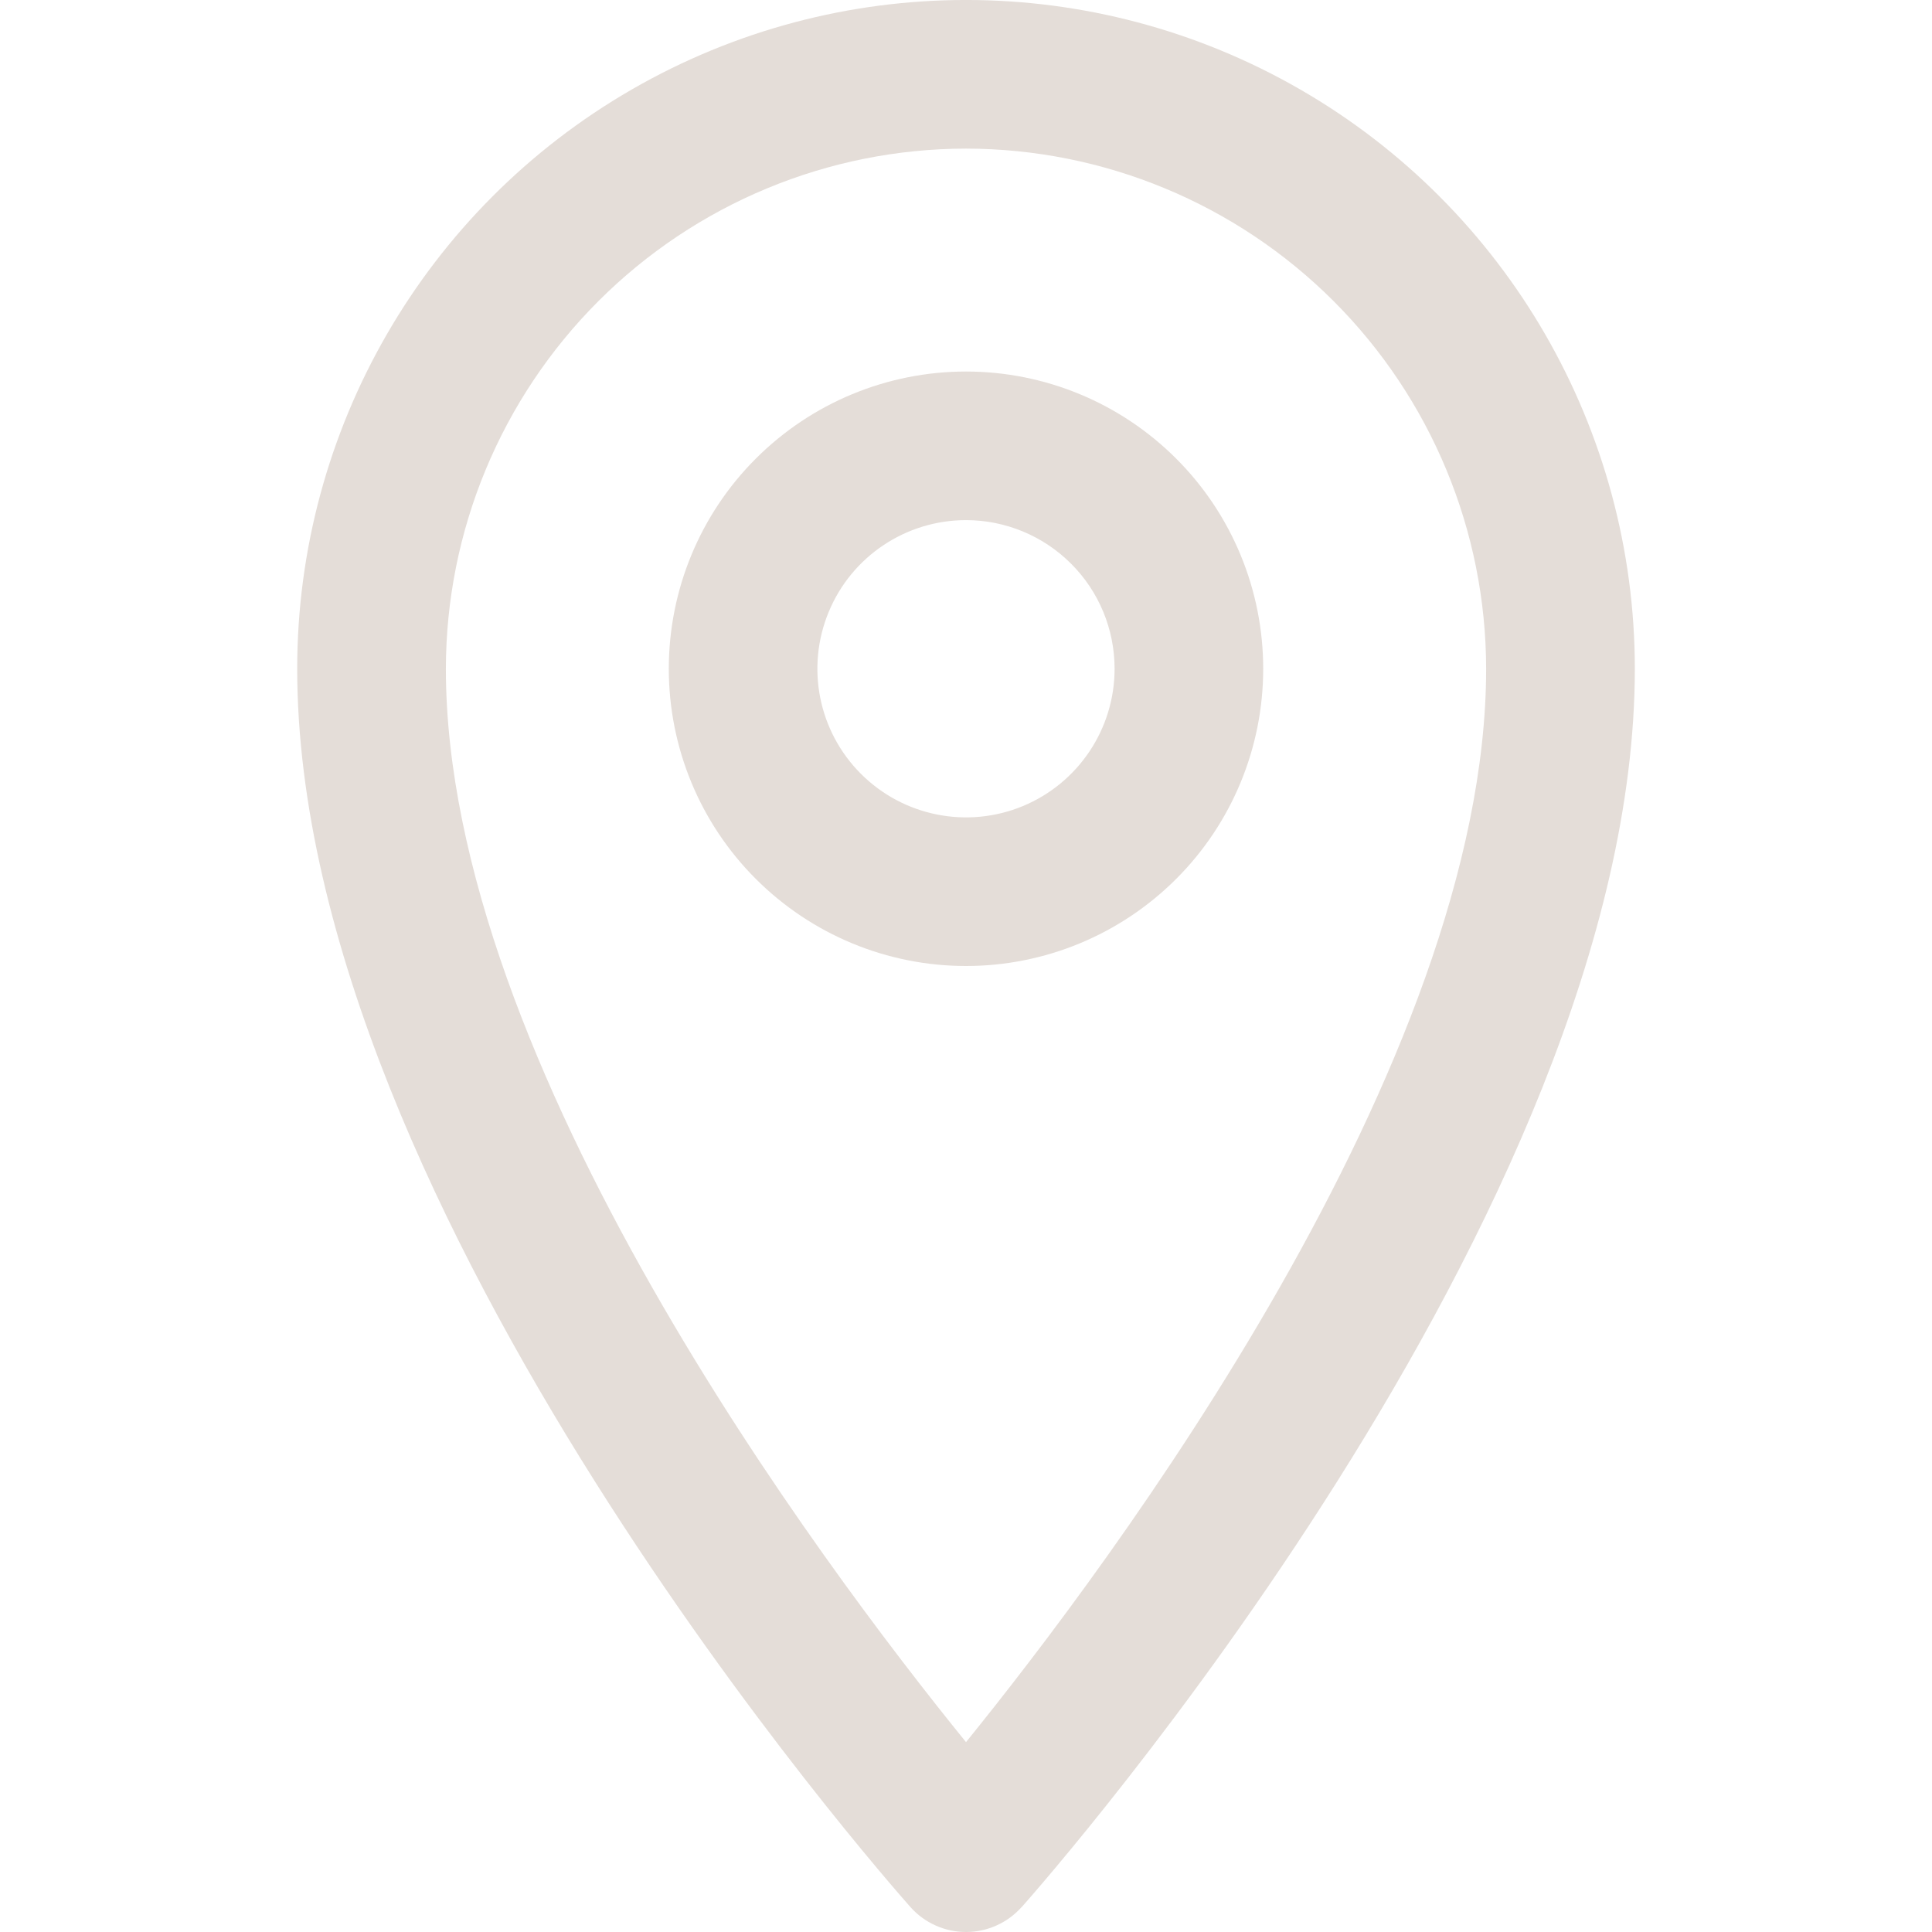
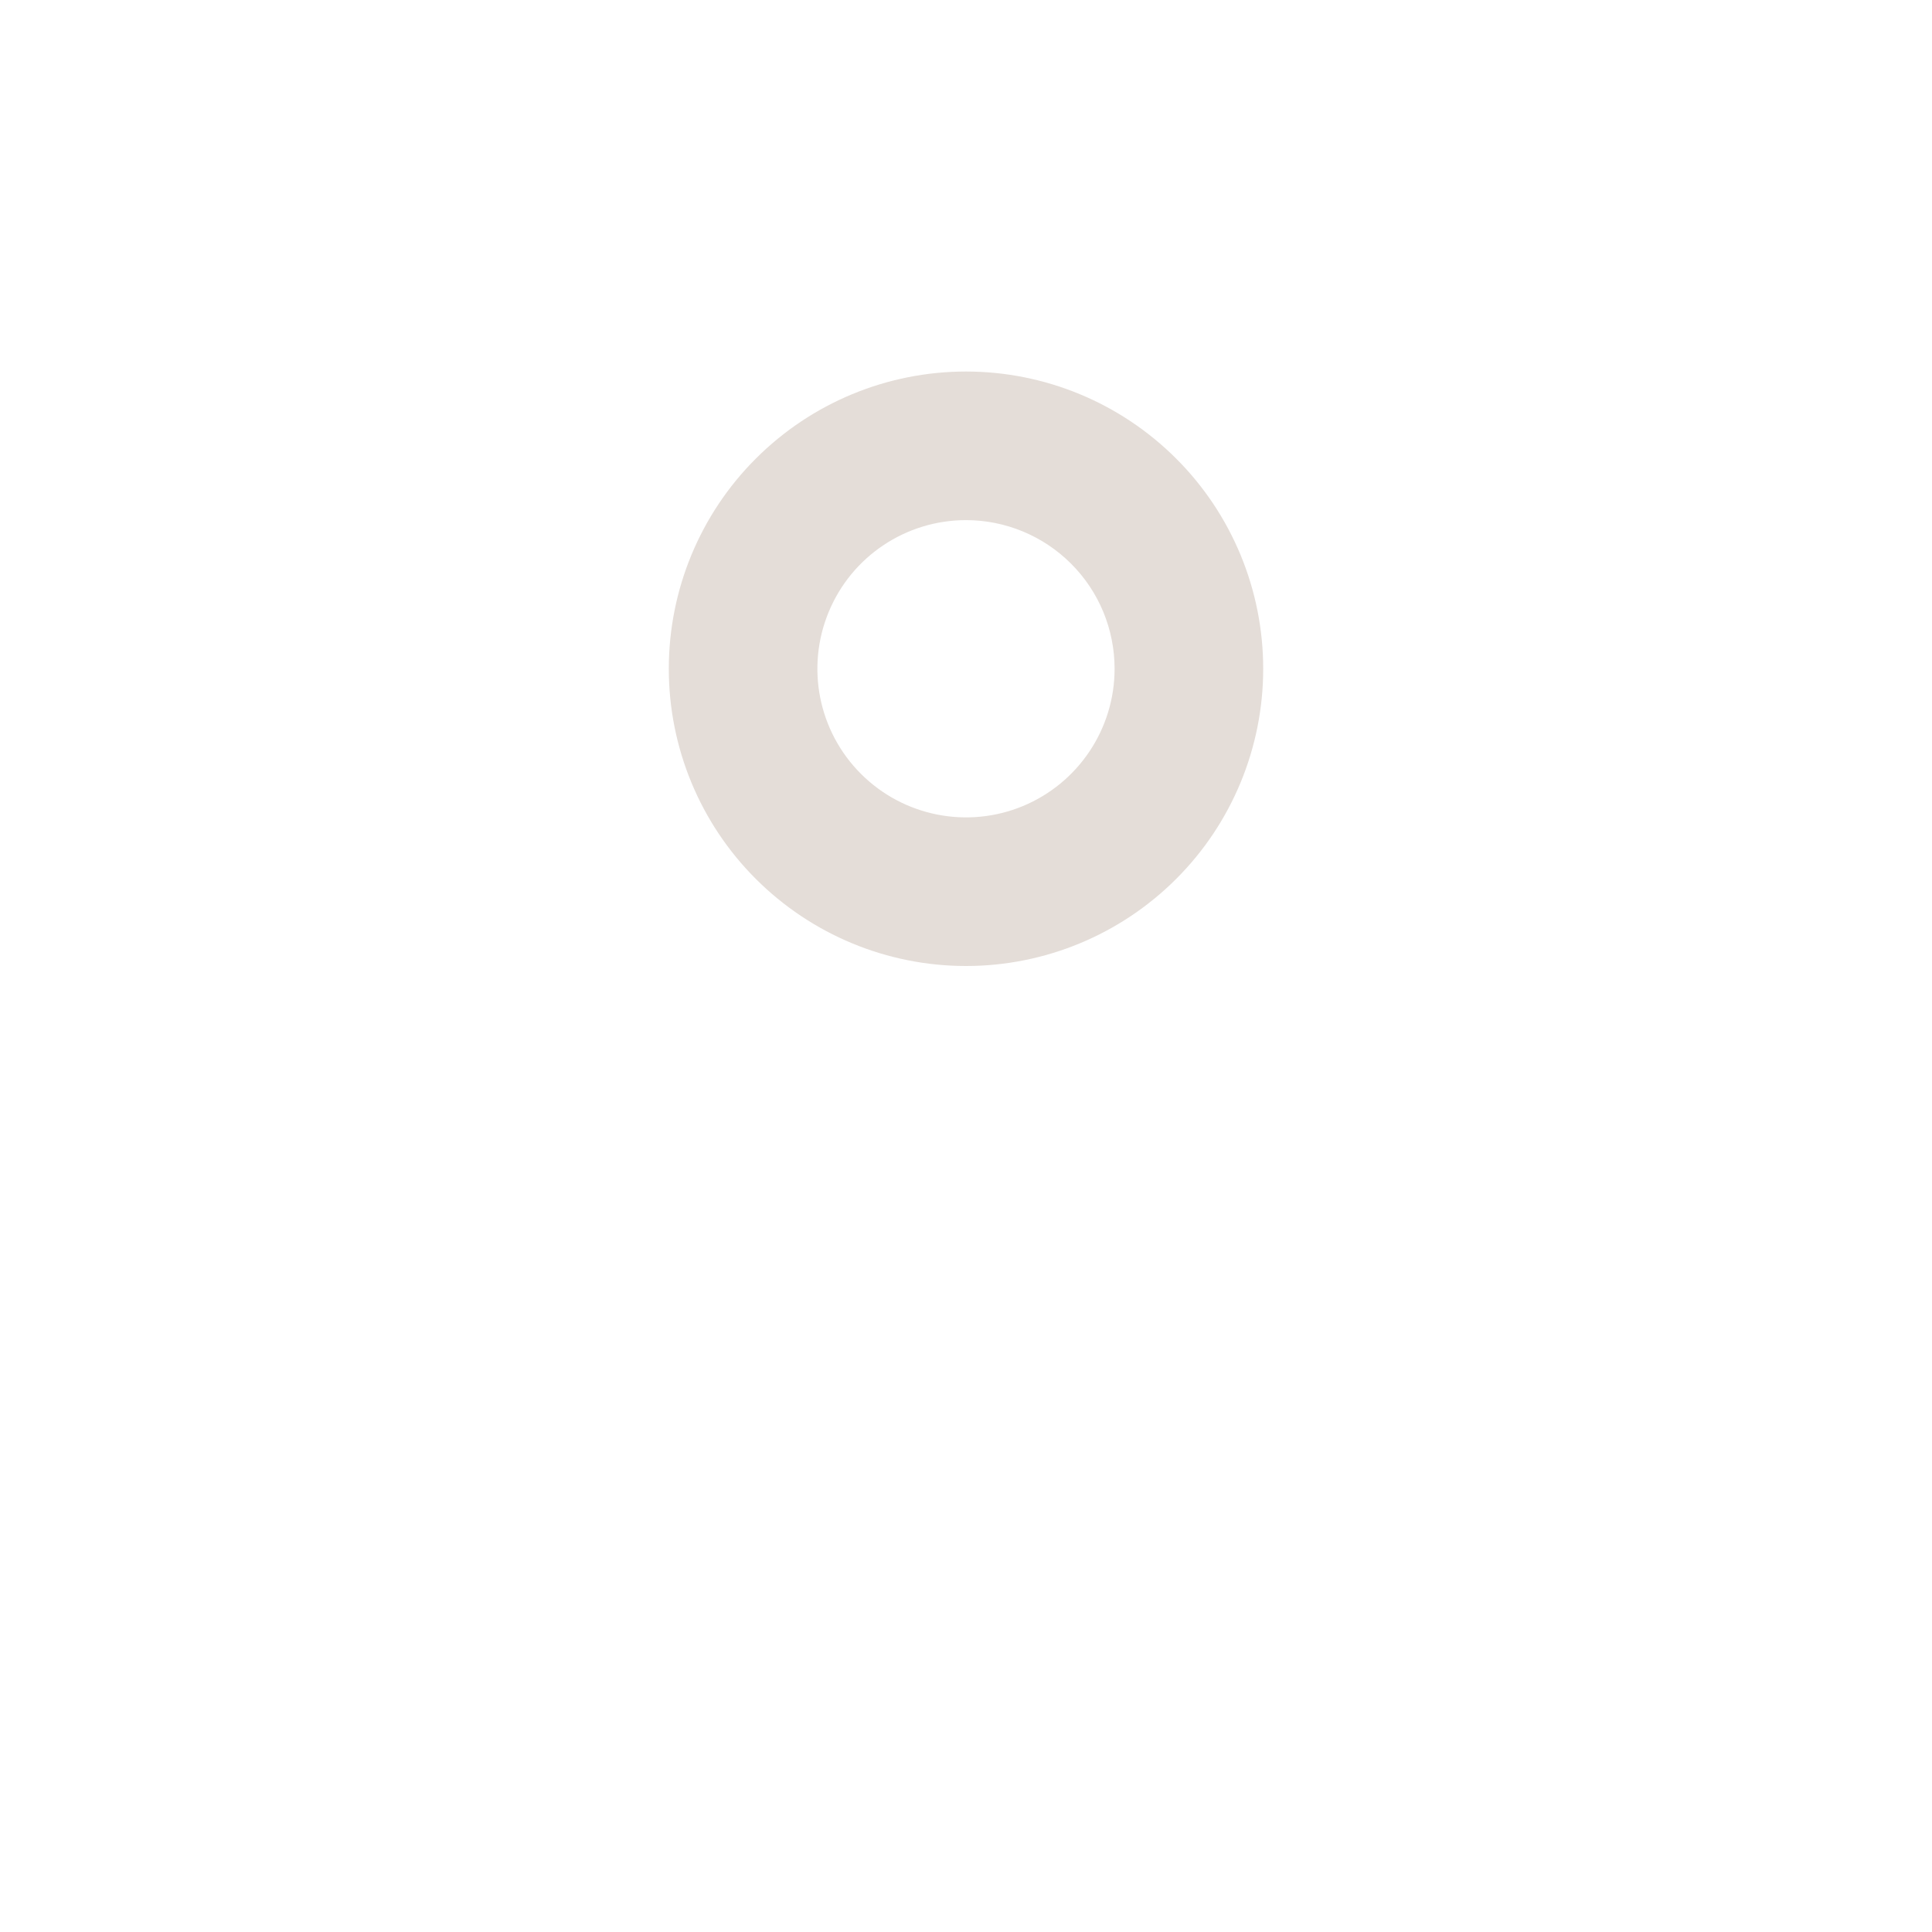
<svg xmlns="http://www.w3.org/2000/svg" width="1200pt" height="1200pt" version="1.1" viewBox="0 0 1200 1200">
  <path d="m600 600c-48.984 0-95.906-19.453-130.55-54.094-34.641-34.594-54.047-81.562-54.047-130.5 0-48.984 19.406-95.953 54.047-130.55 34.641-34.641 81.562-54.094 130.55-54.094s95.906 19.453 130.55 54.094c34.641 34.594 54.047 81.562 54.047 130.55 0 48.938-19.406 95.906-54.047 130.5-34.641 34.641-81.562 54.094-130.55 54.094zm0-276.94c-37.312 0-71.016 22.5-85.266 57-14.297 34.5-6.422 74.203 20.016 100.59 26.391 26.391 66.094 34.312 100.59 20.016 34.453-14.297 56.953-47.953 56.953-85.266 0-24.516-9.703-48-27.047-65.297-17.297-17.297-40.781-27.047-65.25-27.047z" fill="#e4ddd8" />
-   <path d="m600 1200c-13.172 0-25.734-5.625-34.5-15.469-15.516-17.531-380.9-432.24-380.9-769.13 0-148.4 79.172-285.56 207.71-359.76 128.53-74.203 286.87-74.203 415.4 0s207.71 211.36 207.71 359.76c0 336.94-365.34 751.6-380.86 769.18l-0.047-0.047c-8.766 9.844-21.328 15.469-34.5 15.469zm0-1107.7c-85.641 0.094-167.76 34.172-228.32 94.734s-94.641 142.69-94.734 228.37c0 245.21 233.39 556.22 323.06 666.66 89.625-110.58 323.06-421.74 323.06-666.66-0.094-85.688-34.172-167.81-94.734-228.37s-142.69-94.641-228.32-94.734z" fill="#e4ddd8" />
</svg>